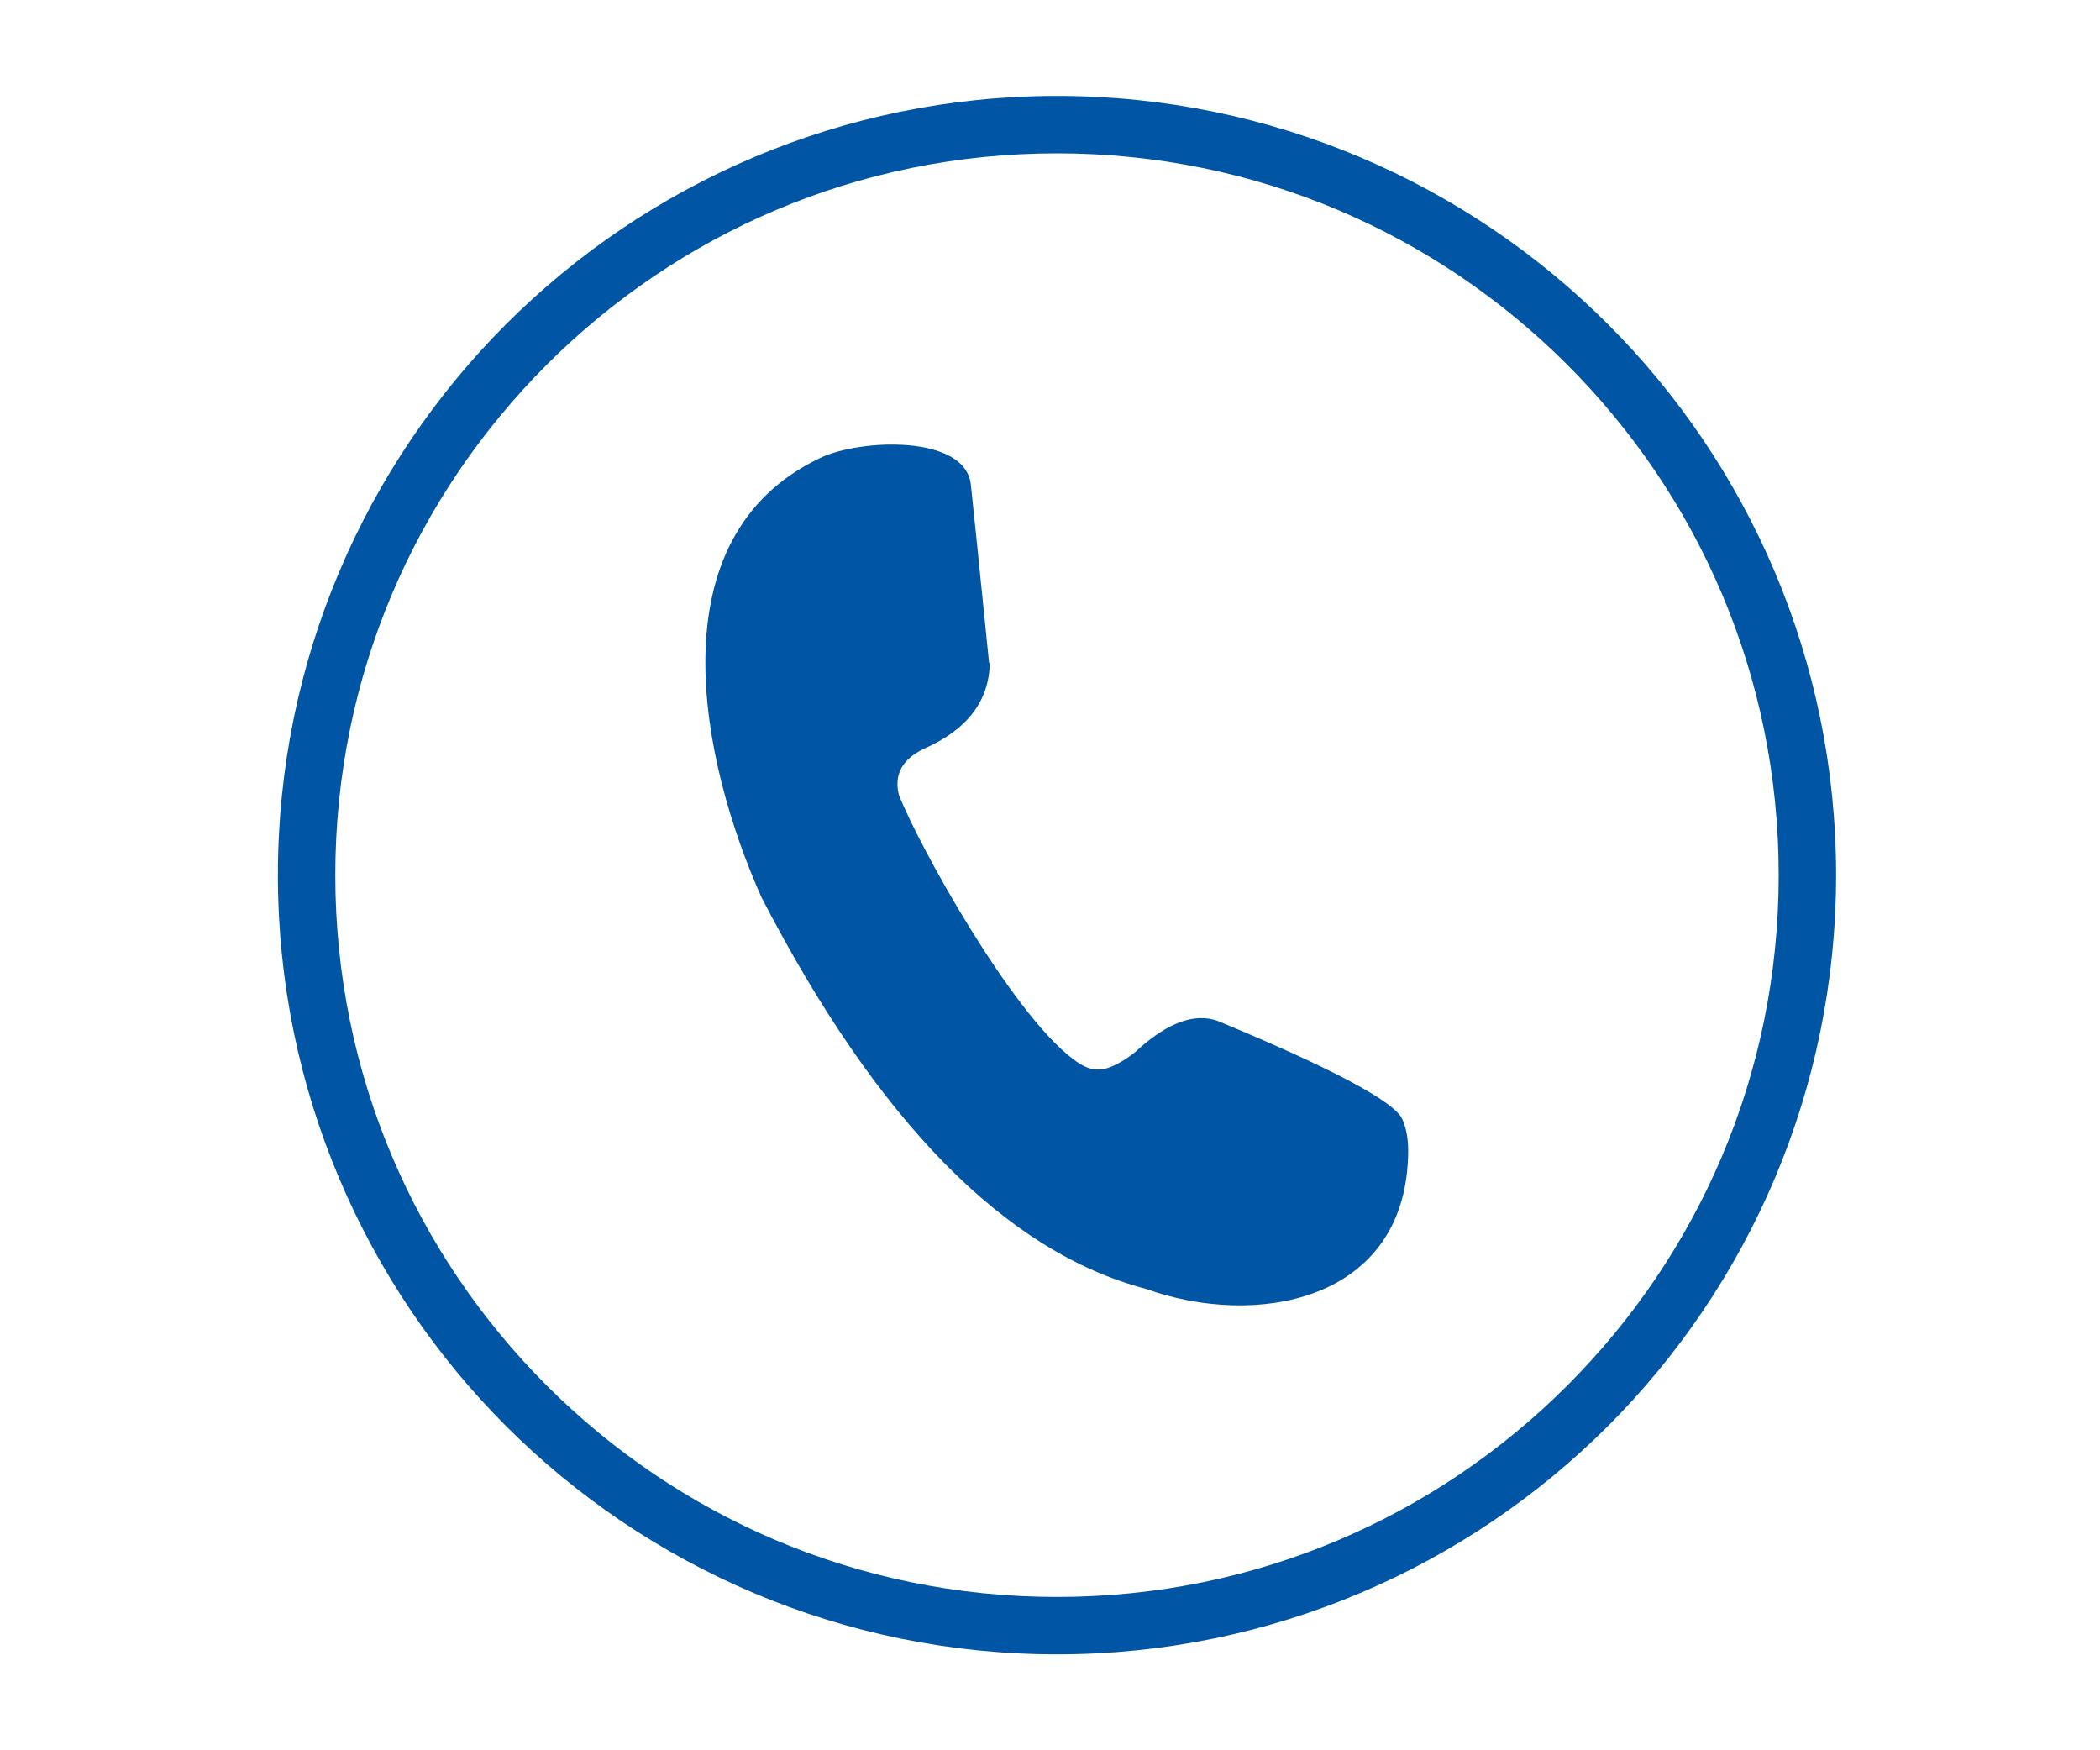
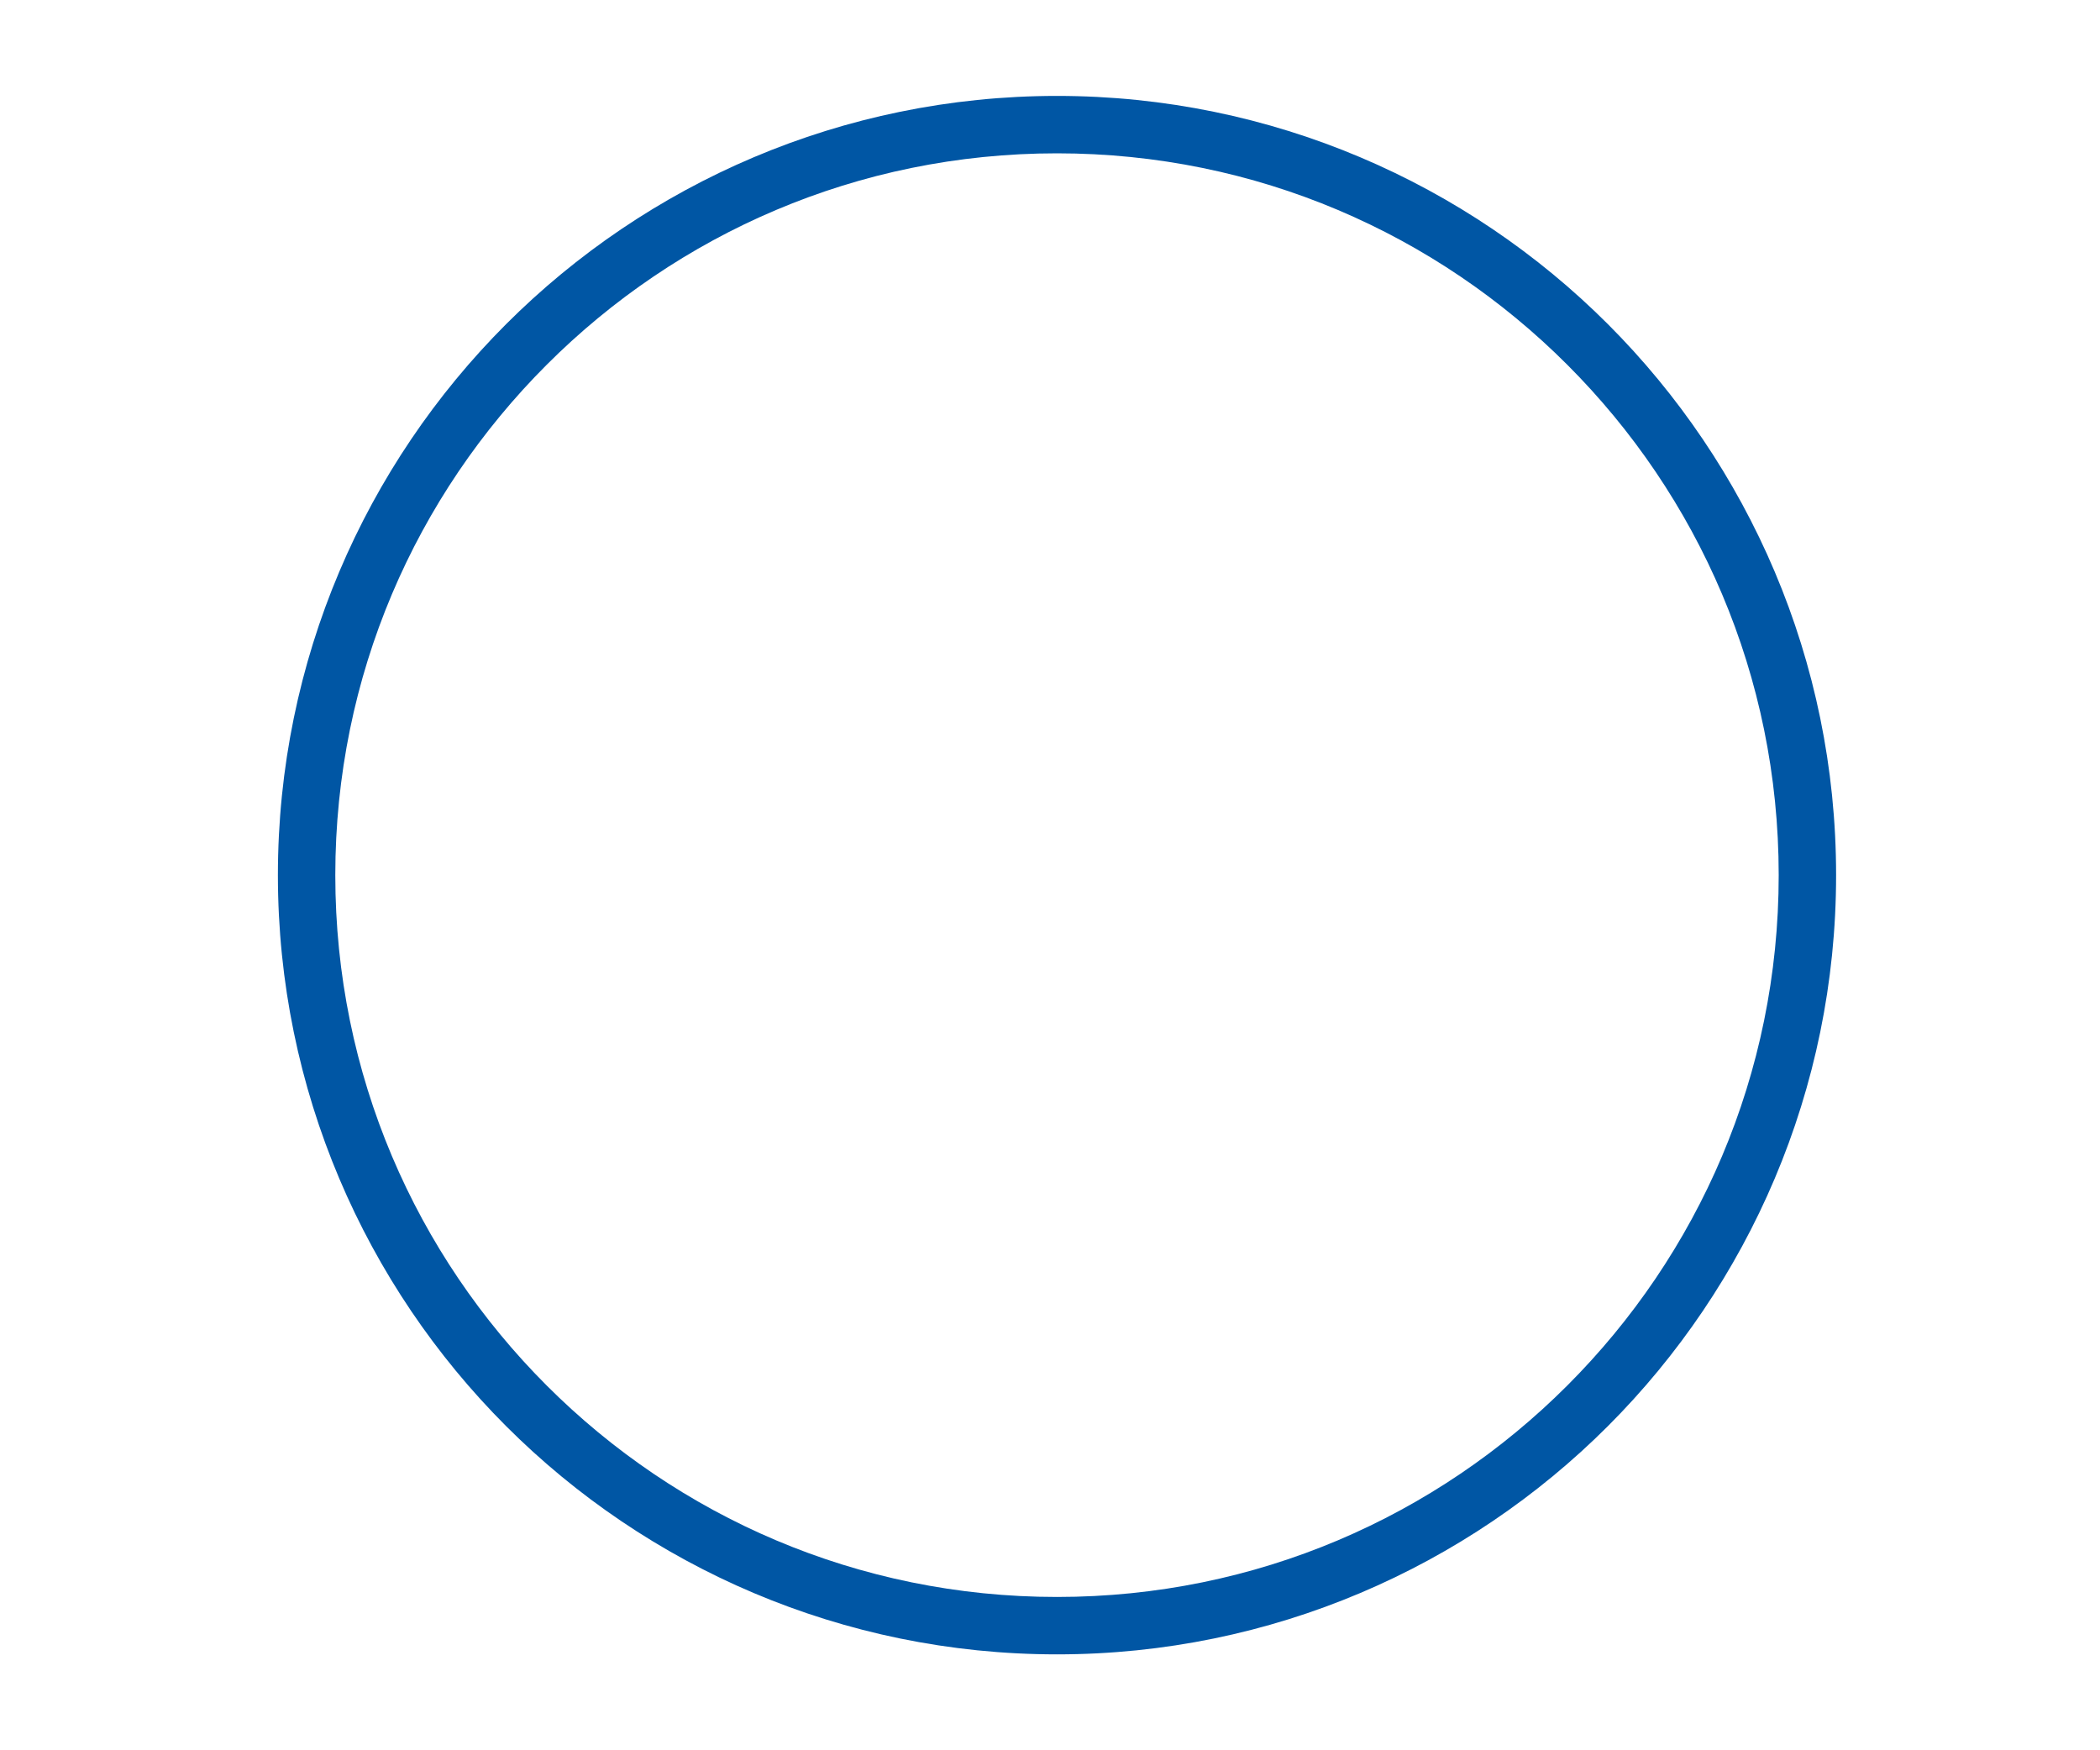
<svg xmlns="http://www.w3.org/2000/svg" id="Ebene_1" data-name="Ebene 1" version="1.1" viewBox="0 0 300 250">
  <defs>
    <style>
      .cls-1 {
        fill-rule: evenodd;
      }

      .cls-1, .cls-2 {
        fill: #0056a4;
        stroke-width: 0px;
      }
    </style>
  </defs>
-   <path class="cls-1" d="M141.3,94.7c-1.5-15-2.4-23.5-2.6-25.4-.7-7.3-15.9-6.6-21.5-3.9-23.9,11.3-17.1,43.4-8.4,62.8,16.5,31.9,34.8,50.6,54.9,55.9,15.7,5.6,36.1,1.8,37.4-17.8.2-2.7,0-4.8-.8-6.5-1.2-2.5-10-7.2-26.4-14-3.2-1.1-6.9.2-11.1,3.9-.6.6-1.3,1.1-1.9,1.5-3.1,2-4.9,2.2-7.7,0-8.8-6.7-22-30.5-24.8-37.7-.7-2.9.5-5.1,3.7-6.6,6.1-2.7,9.2-6.8,9.3-12.2" />
  <path class="cls-2" d="M223.9,52.1c-18.7-18.7-44.4-30.2-72.9-30.2s-54.2,11.5-72.9,30.2c-18.7,18.7-30.2,44.4-30.2,72.9s11.5,54.2,30.2,72.9c18.7,18.7,44.4,30.2,72.9,30.2s54.2-11.5,72.9-30.2,30.2-44.4,30.2-72.9-11.5-54.2-30.2-72.9M151,13.7c30.7,0,58.6,12.5,78.7,32.6,20.1,20.1,32.6,48,32.6,78.7s-12.5,58.6-32.6,78.7c-20.1,20.1-48,32.6-78.7,32.6s-58.6-12.5-78.7-32.6c-20.1-20.1-32.6-48-32.6-78.7s12.5-58.6,32.6-78.7c20.1-20.1,48-32.6,78.7-32.6Z" />
</svg>